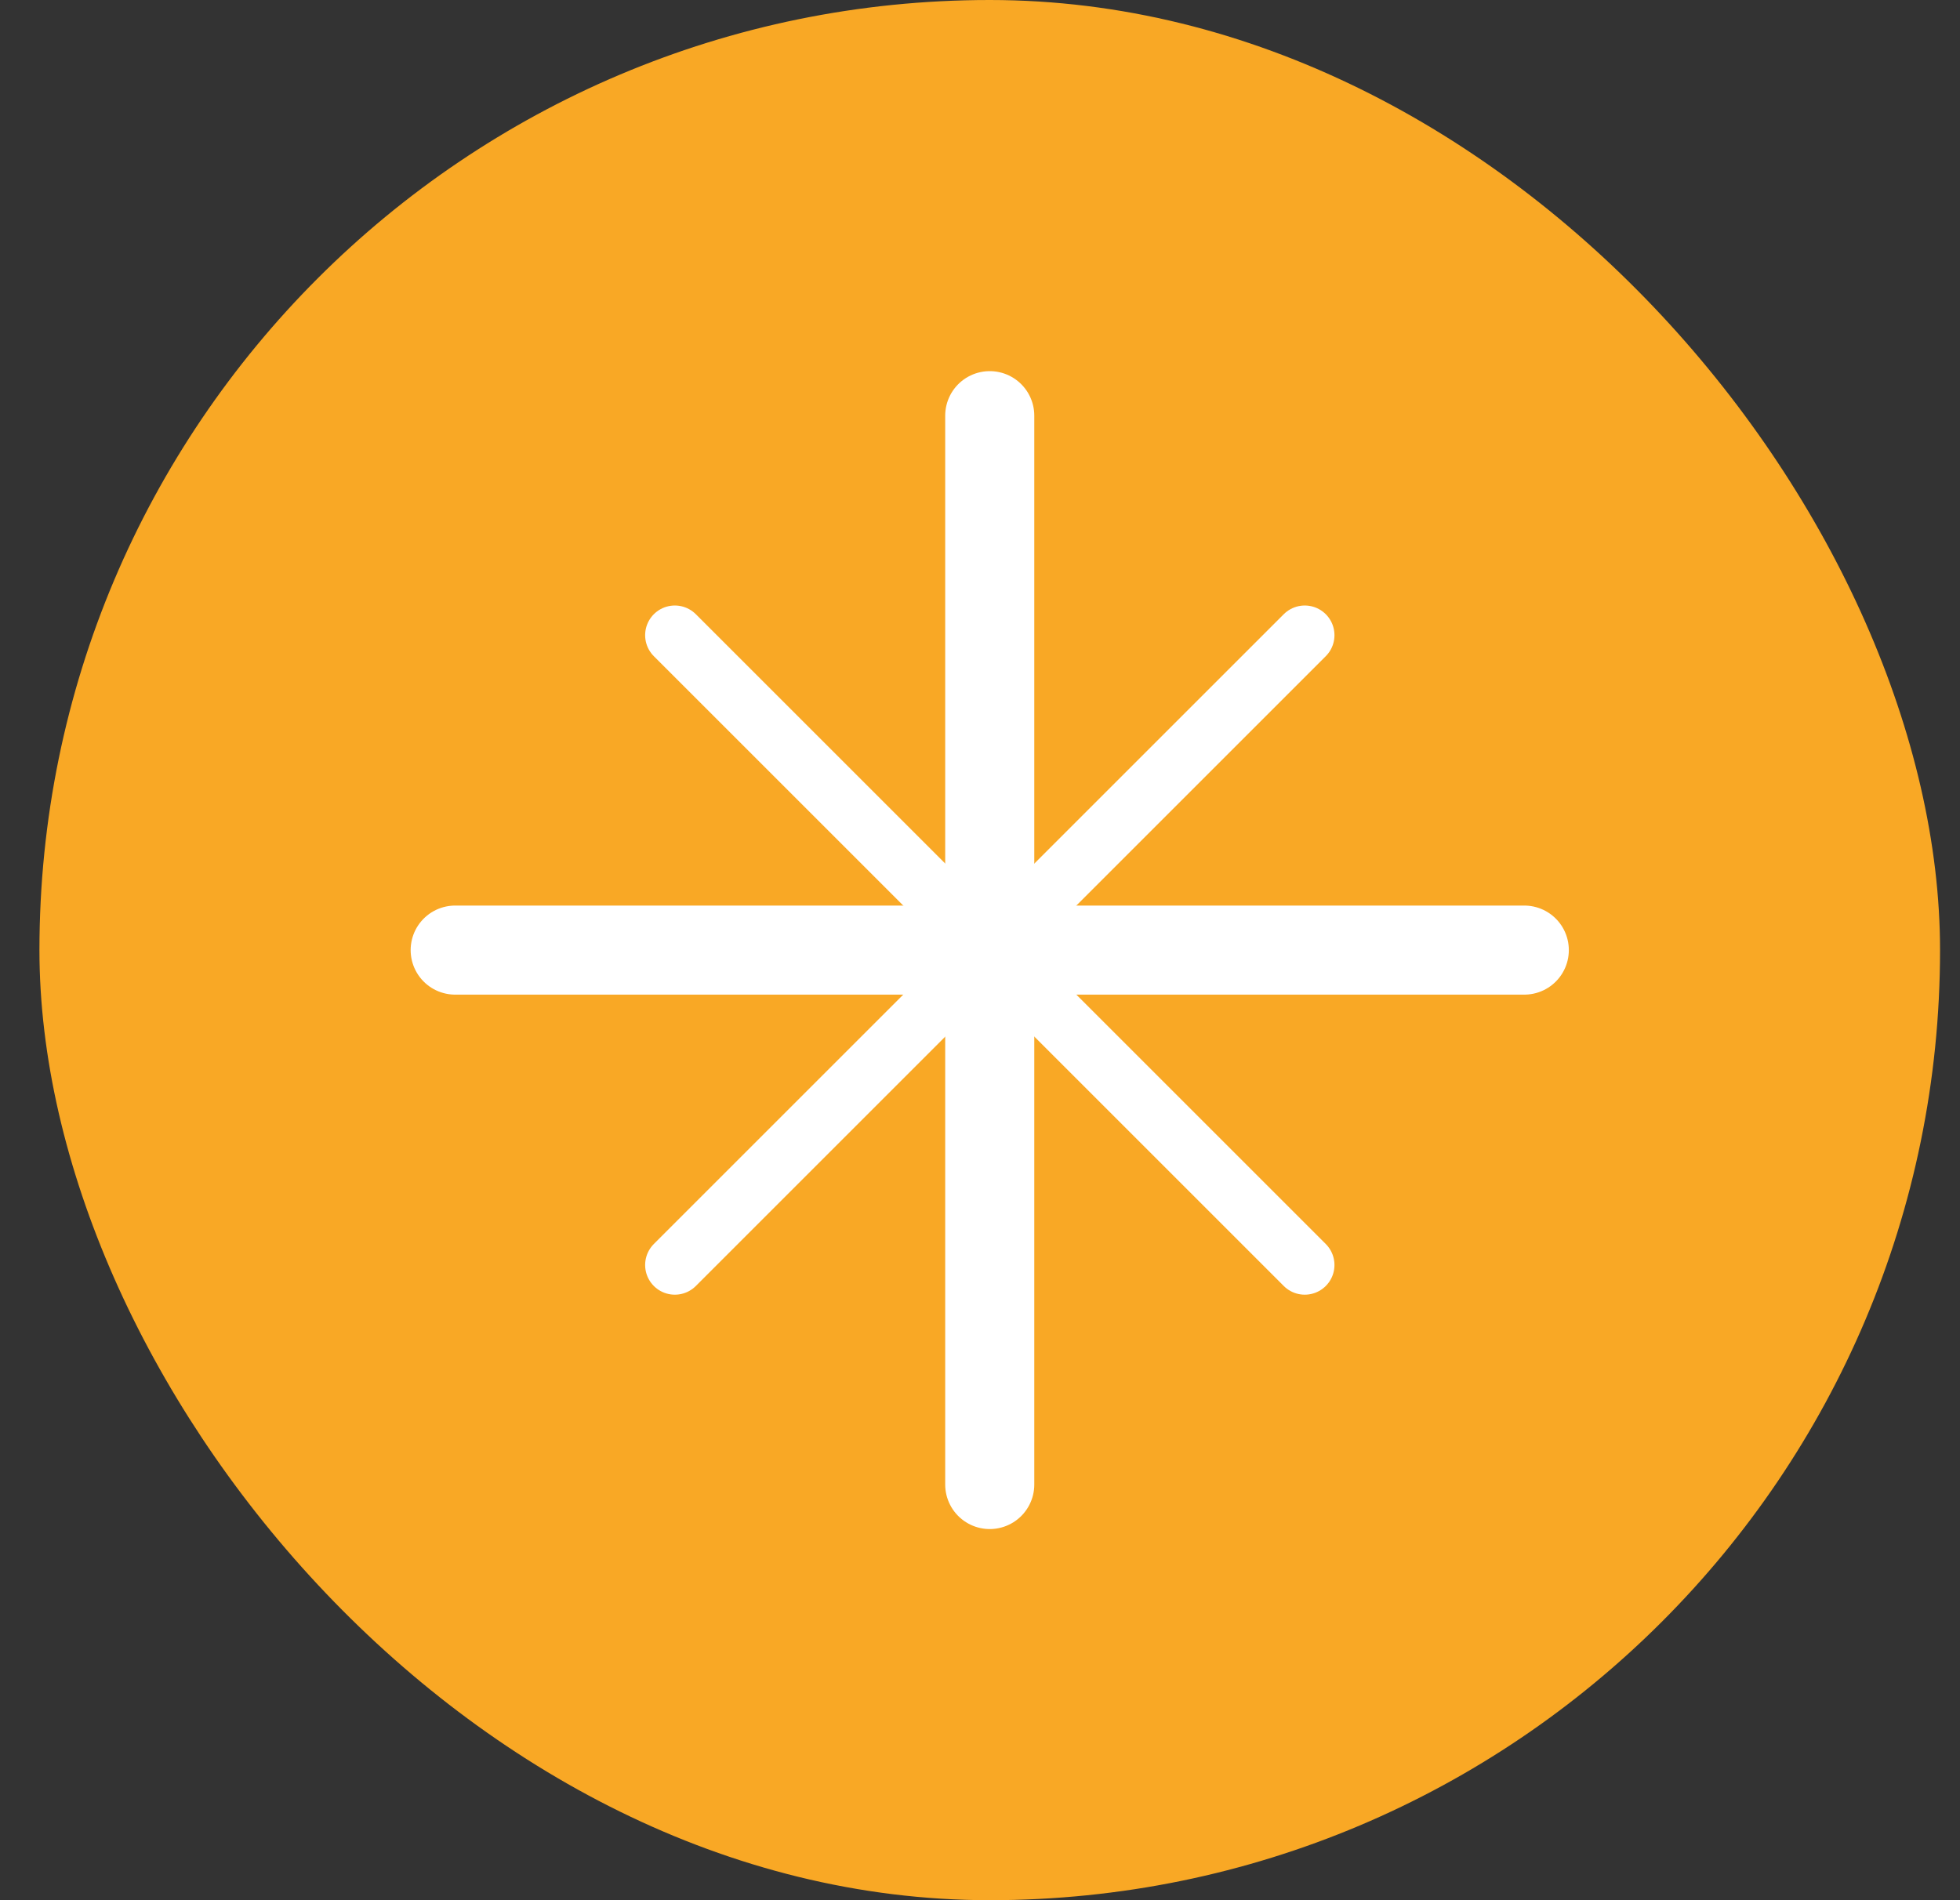
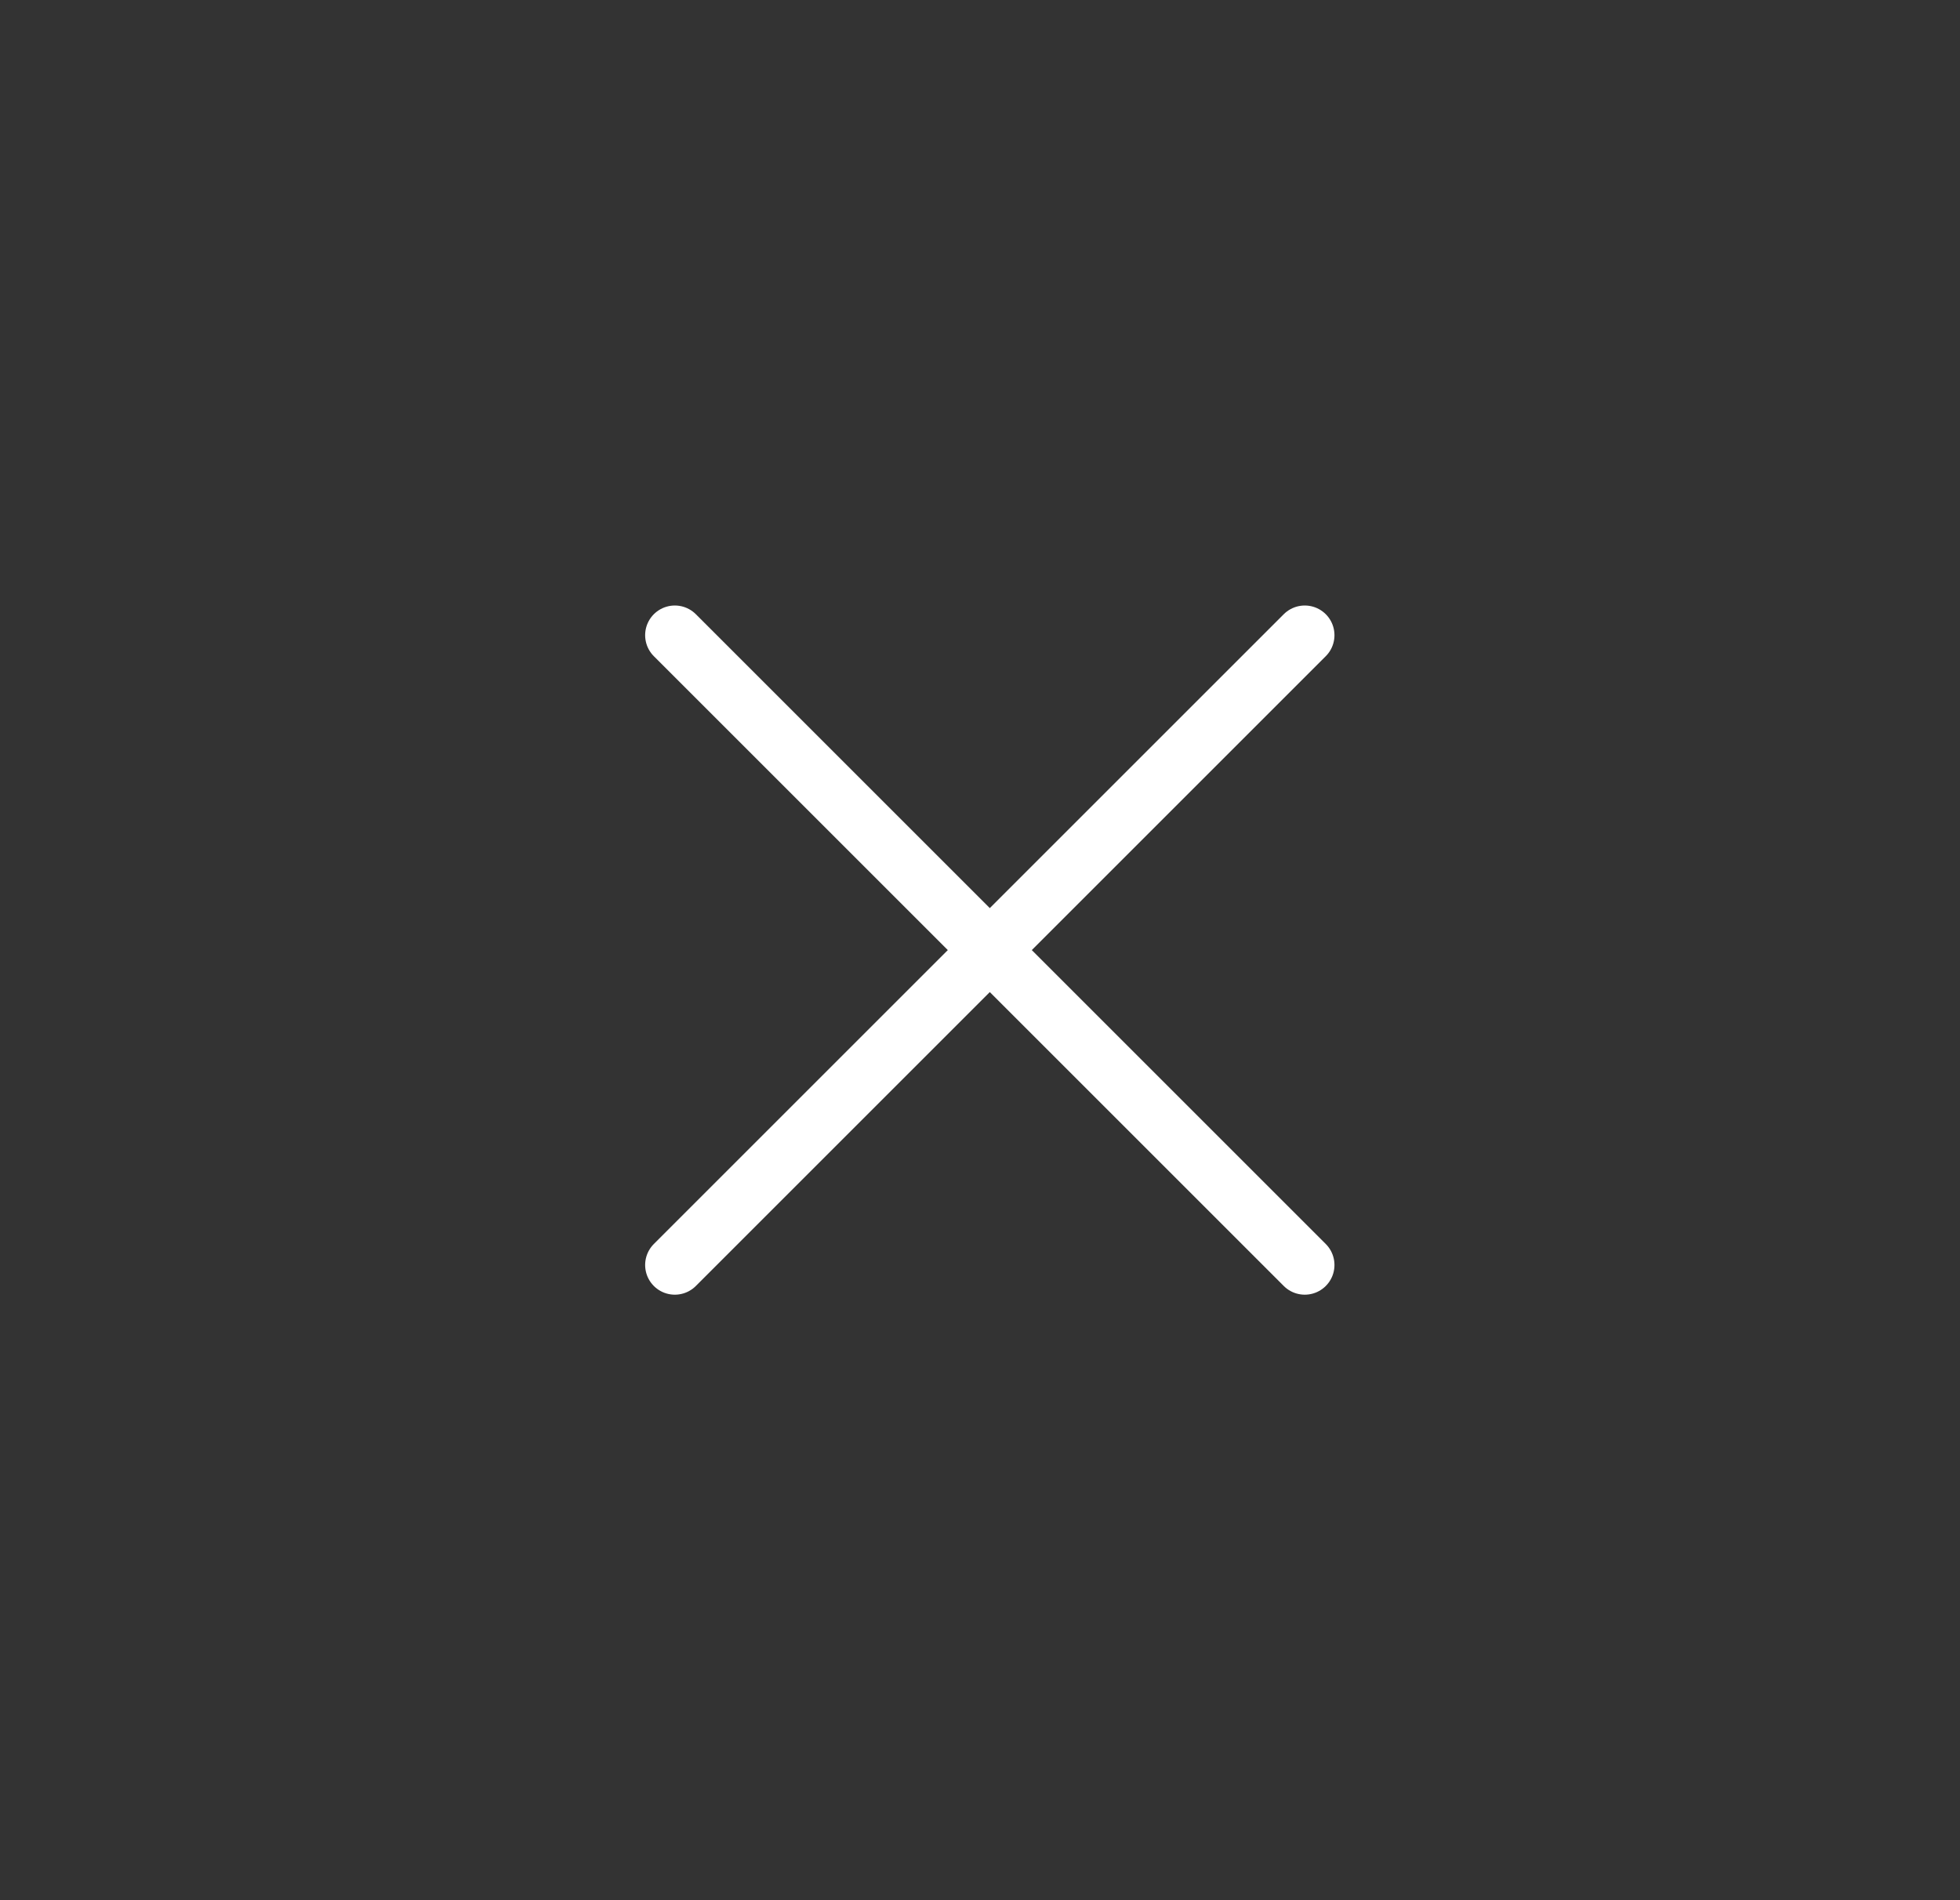
<svg xmlns="http://www.w3.org/2000/svg" viewBox="0 0 33 32" fill="none">
  <rect x="0" y="0" width="33" height="32" fill="#333333" stroke="none" />
-   <rect x="0.664" width="32" height="32" rx="16" fill="#F9A825" />
-   <path d="M16.664 7V25M25.664 16L7.664 16" stroke="white" stroke-width="1.5" stroke-linecap="round" />
  <path d="M11.362 10.697L21.968 21.303M21.968 10.697L11.362 21.303" stroke="white" stroke-linecap="round" />
</svg>